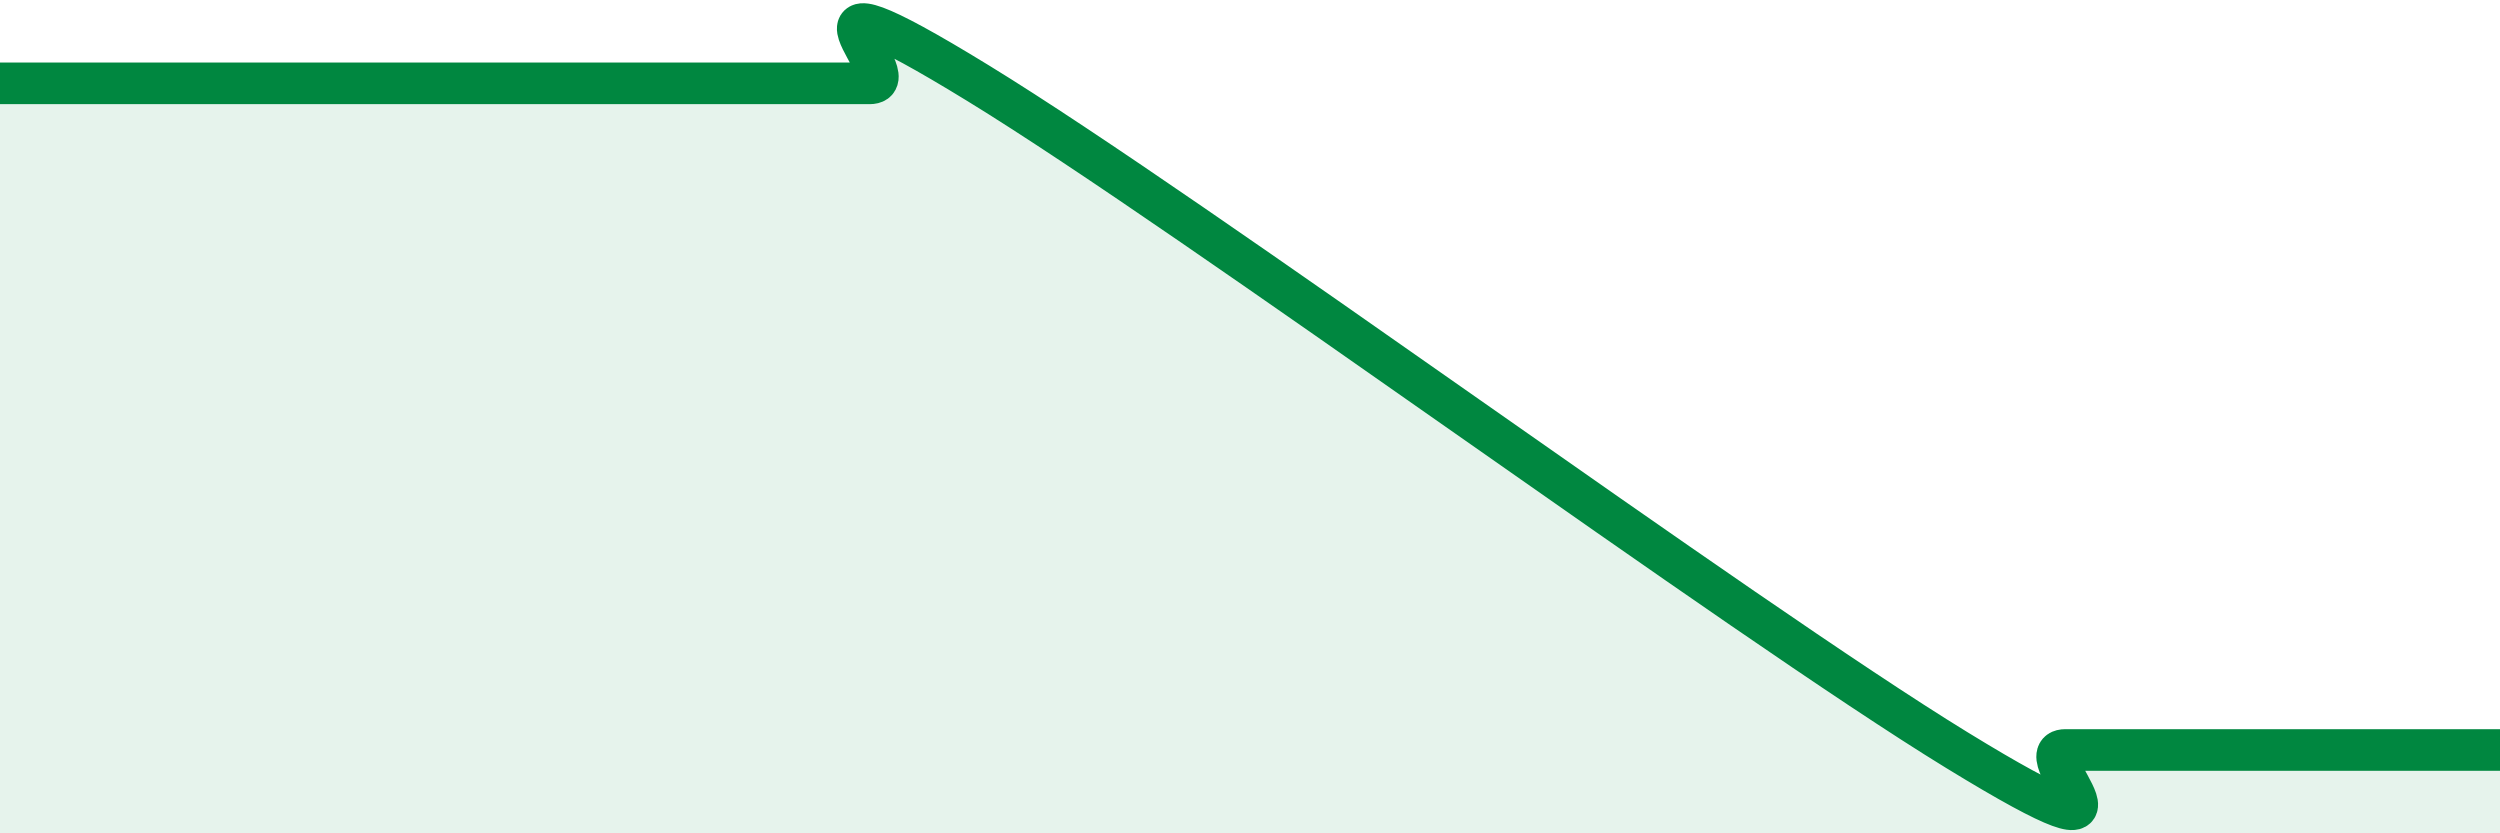
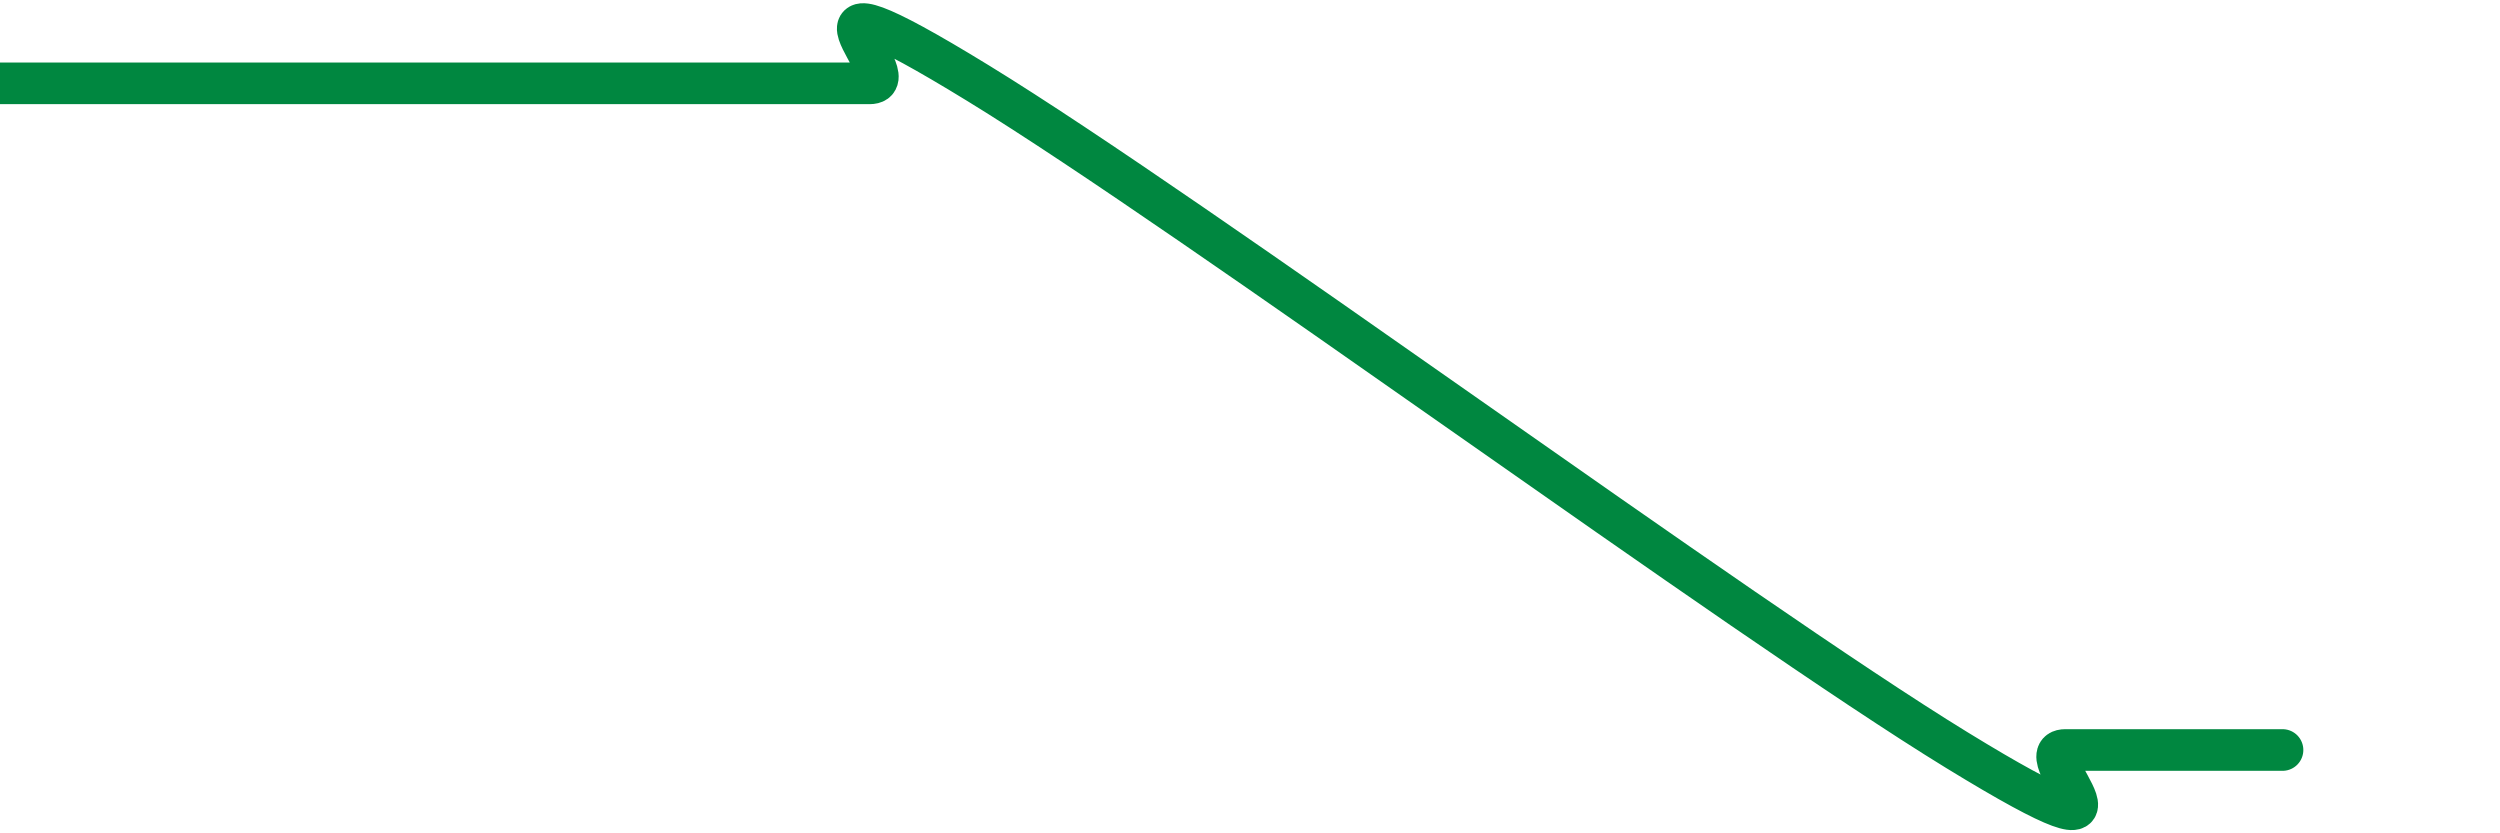
<svg xmlns="http://www.w3.org/2000/svg" width="60" height="20" viewBox="0 0 60 20">
-   <path d="M 0,2 C 0.52,2 1.57,2 2.61,2 C 3.65,2 4.18,2 5.22,2 C 6.26,2 6.79,2 7.83,2 C 8.87,2 9.39,2 10.43,2 C 11.47,2 12,2 13.04,2 C 14.08,2 14.61,2 15.65,2 C 16.69,2 17.22,2 18.26,2 C 19.3,2 19.83,2 20.87,2 C 21.91,2 18.26,-1.2 23.48,2 C 28.7,5.2 41.74,14.8 46.96,18 C 52.18,21.2 48.53,18 49.57,18 C 50.61,18 51.13,18 52.17,18 C 53.21,18 53.21,18 54.78,18 C 56.35,18 58.96,18 60,18L60 20L0 20Z" fill="#008740" opacity="0.1" stroke-linecap="round" stroke-linejoin="round" />
-   <path d="M 0,2 C 0.52,2 1.57,2 2.61,2 C 3.65,2 4.18,2 5.22,2 C 6.26,2 6.79,2 7.83,2 C 8.87,2 9.39,2 10.43,2 C 11.47,2 12,2 13.04,2 C 14.08,2 14.61,2 15.65,2 C 16.69,2 17.22,2 18.26,2 C 19.3,2 19.83,2 20.87,2 C 21.91,2 18.26,-1.2 23.48,2 C 28.7,5.2 41.74,14.8 46.96,18 C 52.18,21.2 48.53,18 49.57,18 C 50.61,18 51.13,18 52.17,18 C 53.21,18 53.21,18 54.78,18 C 56.35,18 58.96,18 60,18" stroke="#008740" stroke-width="1" fill="none" stroke-linecap="round" stroke-linejoin="round" />
+   <path d="M 0,2 C 0.52,2 1.57,2 2.61,2 C 3.65,2 4.18,2 5.22,2 C 6.26,2 6.79,2 7.83,2 C 8.87,2 9.39,2 10.43,2 C 11.47,2 12,2 13.04,2 C 14.08,2 14.61,2 15.65,2 C 16.69,2 17.22,2 18.26,2 C 19.3,2 19.83,2 20.87,2 C 21.91,2 18.26,-1.2 23.48,2 C 28.7,5.2 41.74,14.8 46.96,18 C 52.18,21.2 48.53,18 49.57,18 C 50.61,18 51.13,18 52.17,18 C 53.21,18 53.21,18 54.78,18 " stroke="#008740" stroke-width="1" fill="none" stroke-linecap="round" stroke-linejoin="round" />
</svg>